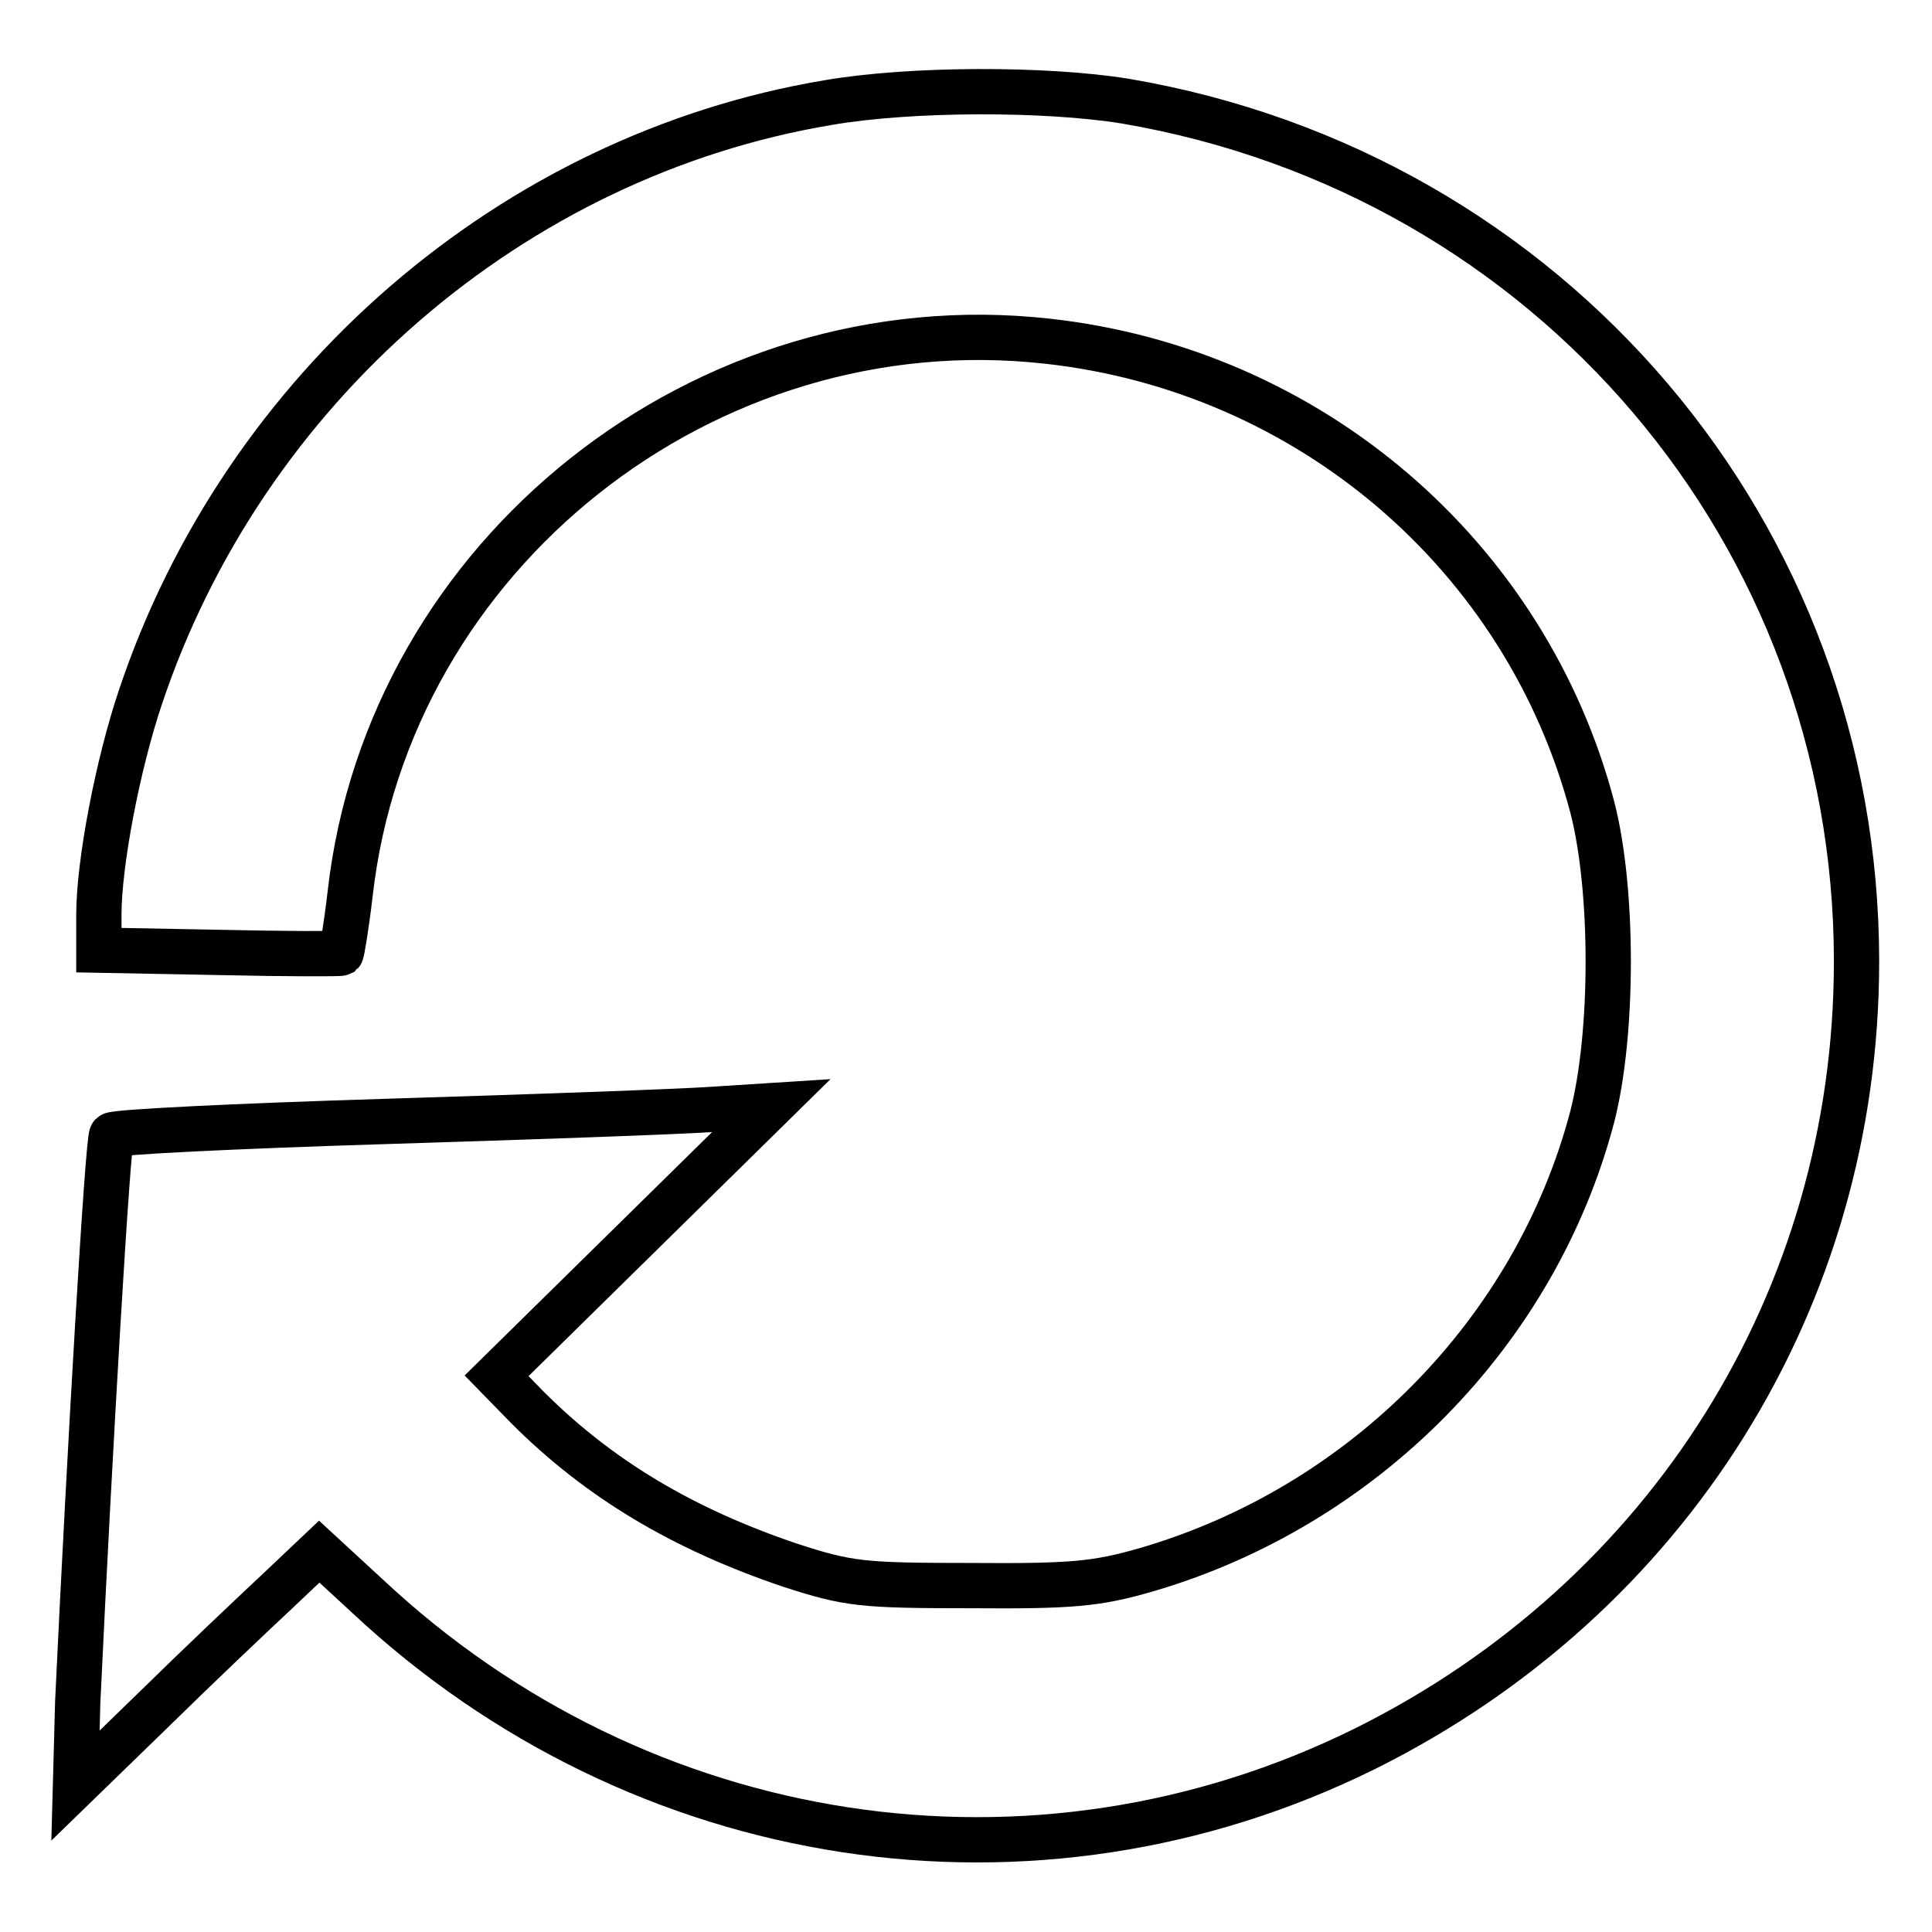
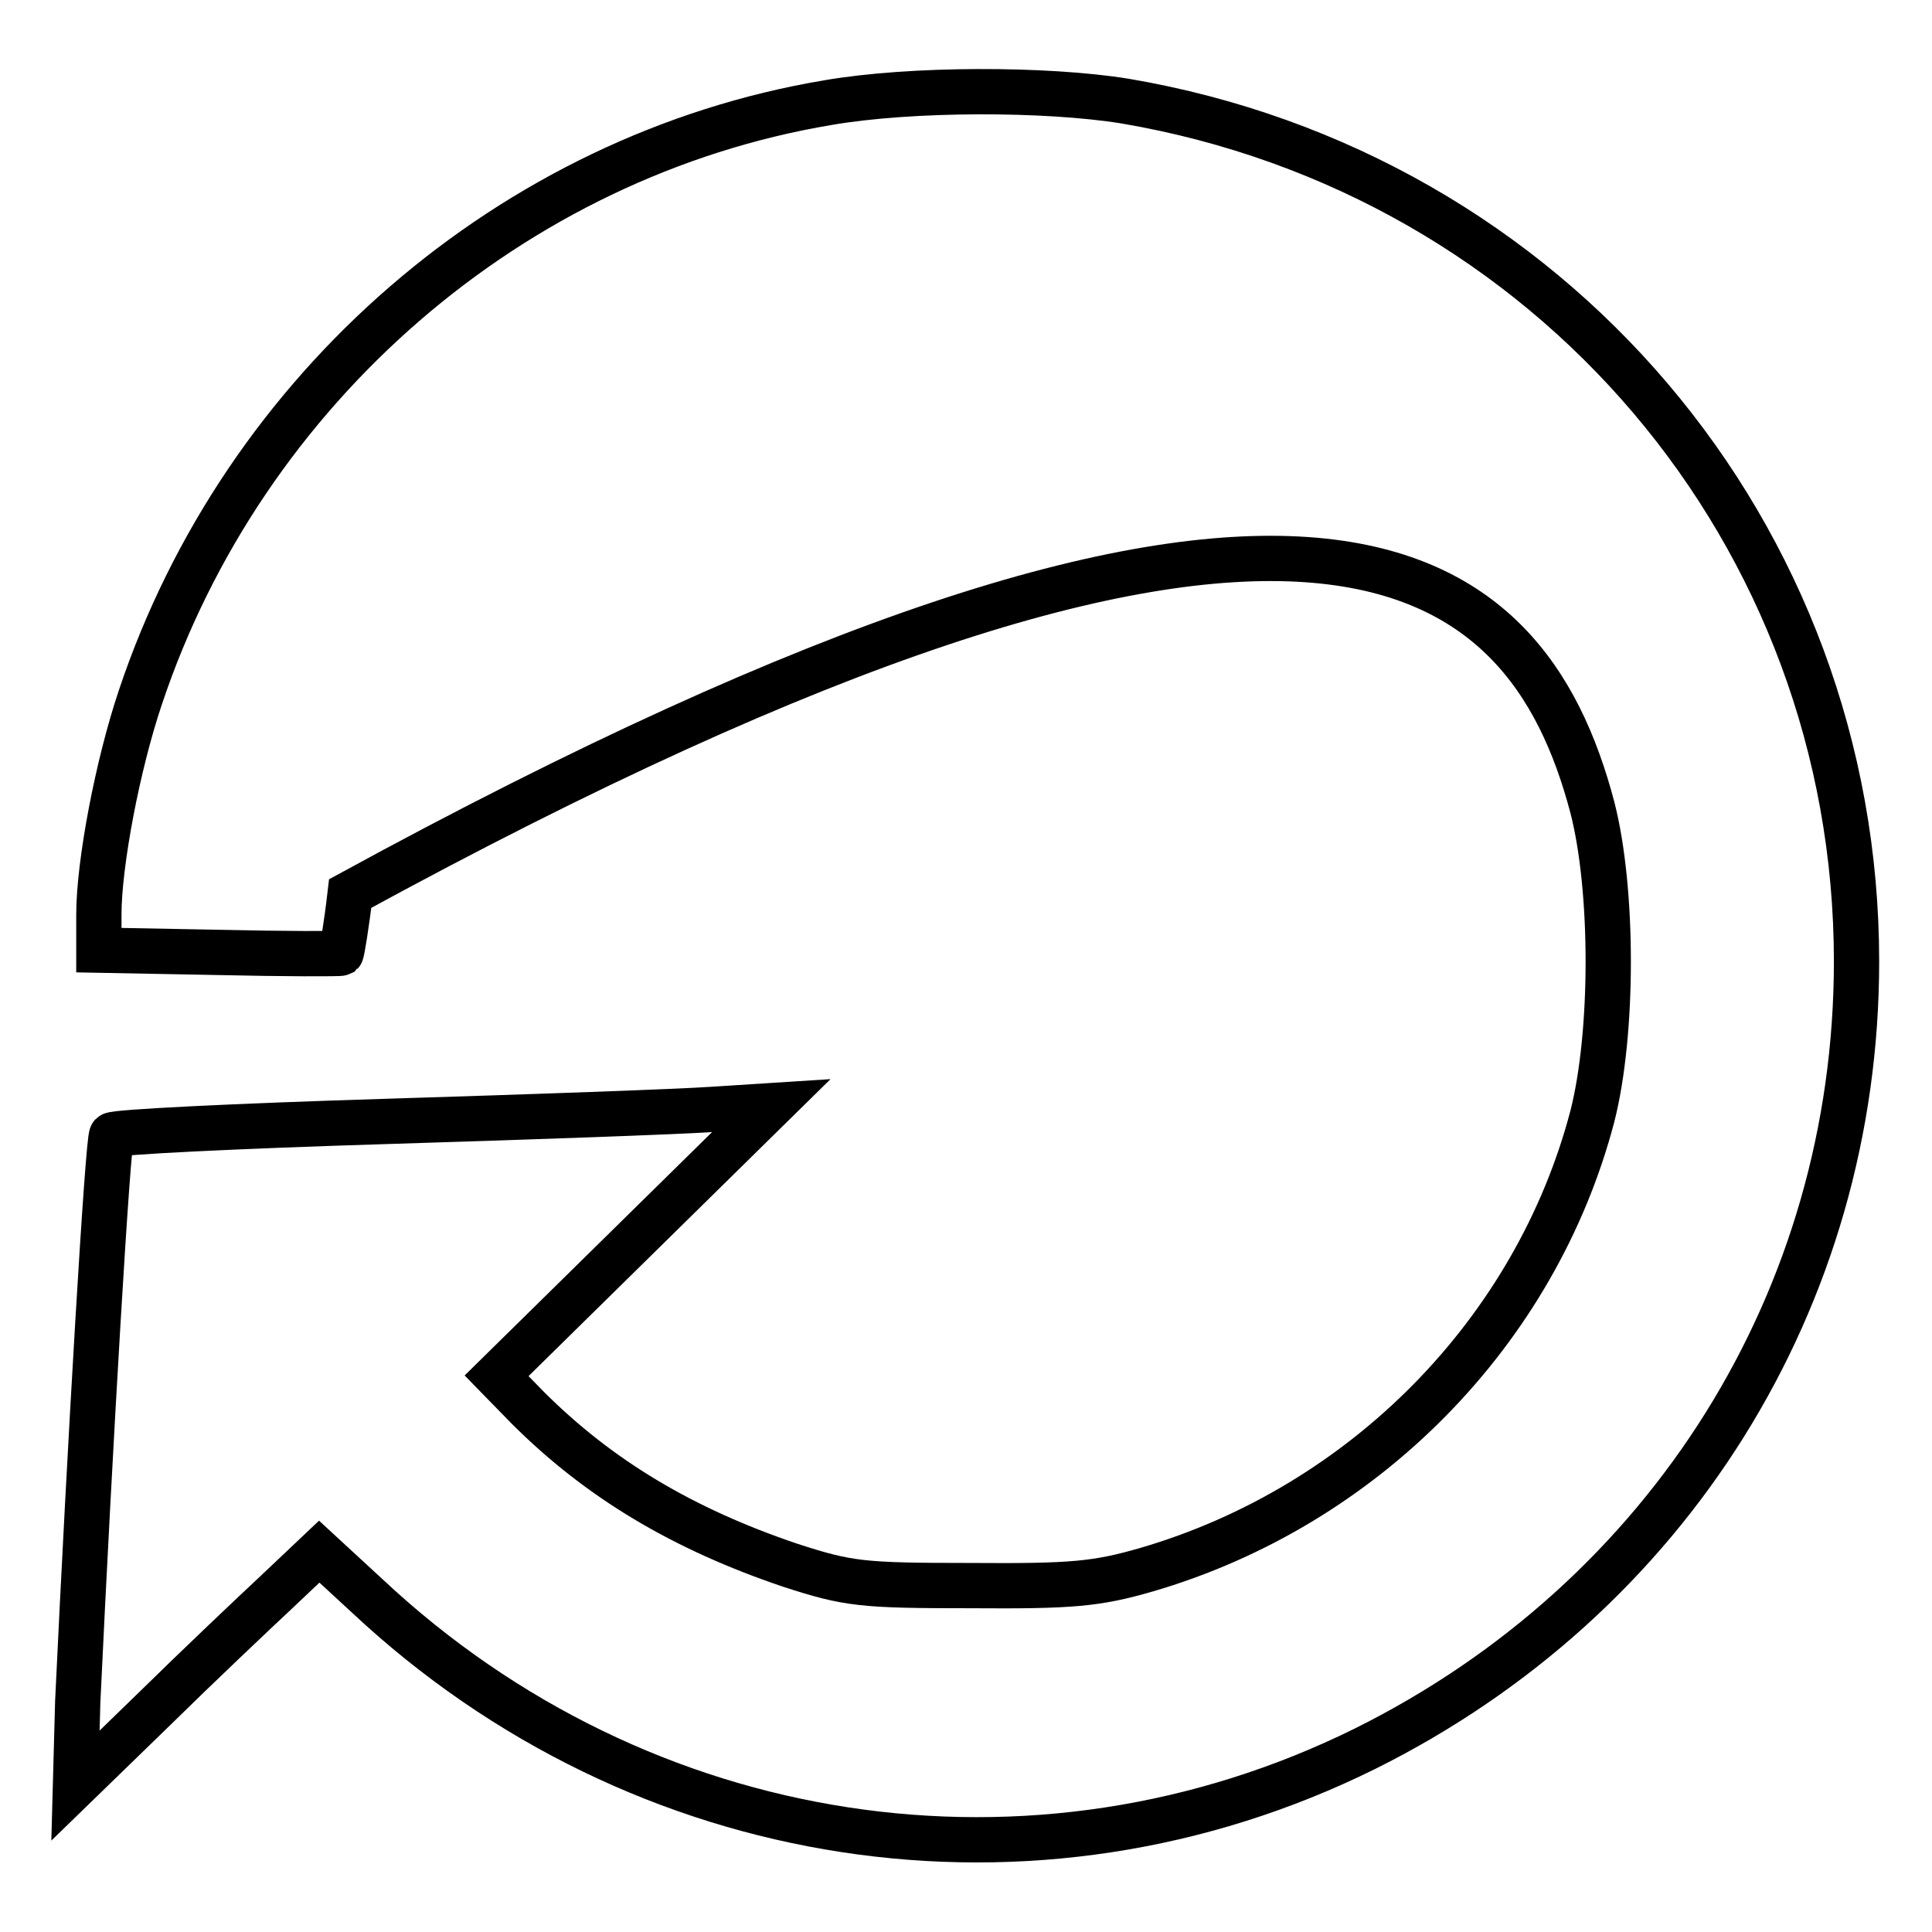
<svg xmlns="http://www.w3.org/2000/svg" version="1.1" x="0px" y="0px" viewBox="0 0 256 256" enable-background="new 0 0 256 256" xml:space="preserve">
  <g>
    <g>
-       <path stroke-width="6" fill-opacity="0" stroke="#000000" d="M109.7,13.6c-41.8,7-77.4,37.8-91.1,78.8c-3,8.9-5.5,22-5.5,28.8v4.7l15.9,0.3c8.7,0.2,16,0.2,16.2,0.1  c0.1-0.1,0.7-3.6,1.2-7.9c5.1-45,47-78.2,92.3-73.2C173.5,49,202.2,73.6,211,107c2.8,10.9,2.8,29.9,0,40.9  c-7.5,28.6-30.3,51.7-59.1,60.1c-6.6,1.9-9.8,2.2-23.3,2.1c-14.4,0-16.2-0.2-23.9-2.7c-14.2-4.8-25.3-11.4-34.8-20.9l-4.1-4.2  l18.2-17.9l18.2-17.9l-7.8,0.5c-4.3,0.3-23.8,1-43.4,1.6c-19.6,0.6-35.9,1.4-36.2,1.8c-0.5,0.5-2.9,41.1-4.5,75.1L10,236.6  l10.5-10.2c5.8-5.7,13.2-12.7,16.2-15.5l5.6-5.3l6.4,5.9c36.2,33.9,88.4,41.9,132.2,20.2c40.2-20,65.1-59.6,65.1-104.3  c0-56.6-40.5-104.4-96.9-114C138.6,11.7,120.7,11.7,109.7,13.6z" />
+       <path stroke-width="6" fill-opacity="0" stroke="#000000" d="M109.7,13.6c-41.8,7-77.4,37.8-91.1,78.8c-3,8.9-5.5,22-5.5,28.8v4.7l15.9,0.3c8.7,0.2,16,0.2,16.2,0.1  c0.1-0.1,0.7-3.6,1.2-7.9C173.5,49,202.2,73.6,211,107c2.8,10.9,2.8,29.9,0,40.9  c-7.5,28.6-30.3,51.7-59.1,60.1c-6.6,1.9-9.8,2.2-23.3,2.1c-14.4,0-16.2-0.2-23.9-2.7c-14.2-4.8-25.3-11.4-34.8-20.9l-4.1-4.2  l18.2-17.9l18.2-17.9l-7.8,0.5c-4.3,0.3-23.8,1-43.4,1.6c-19.6,0.6-35.9,1.4-36.2,1.8c-0.5,0.5-2.9,41.1-4.5,75.1L10,236.6  l10.5-10.2c5.8-5.7,13.2-12.7,16.2-15.5l5.6-5.3l6.4,5.9c36.2,33.9,88.4,41.9,132.2,20.2c40.2-20,65.1-59.6,65.1-104.3  c0-56.6-40.5-104.4-96.9-114C138.6,11.7,120.7,11.7,109.7,13.6z" />
    </g>
  </g>
</svg>